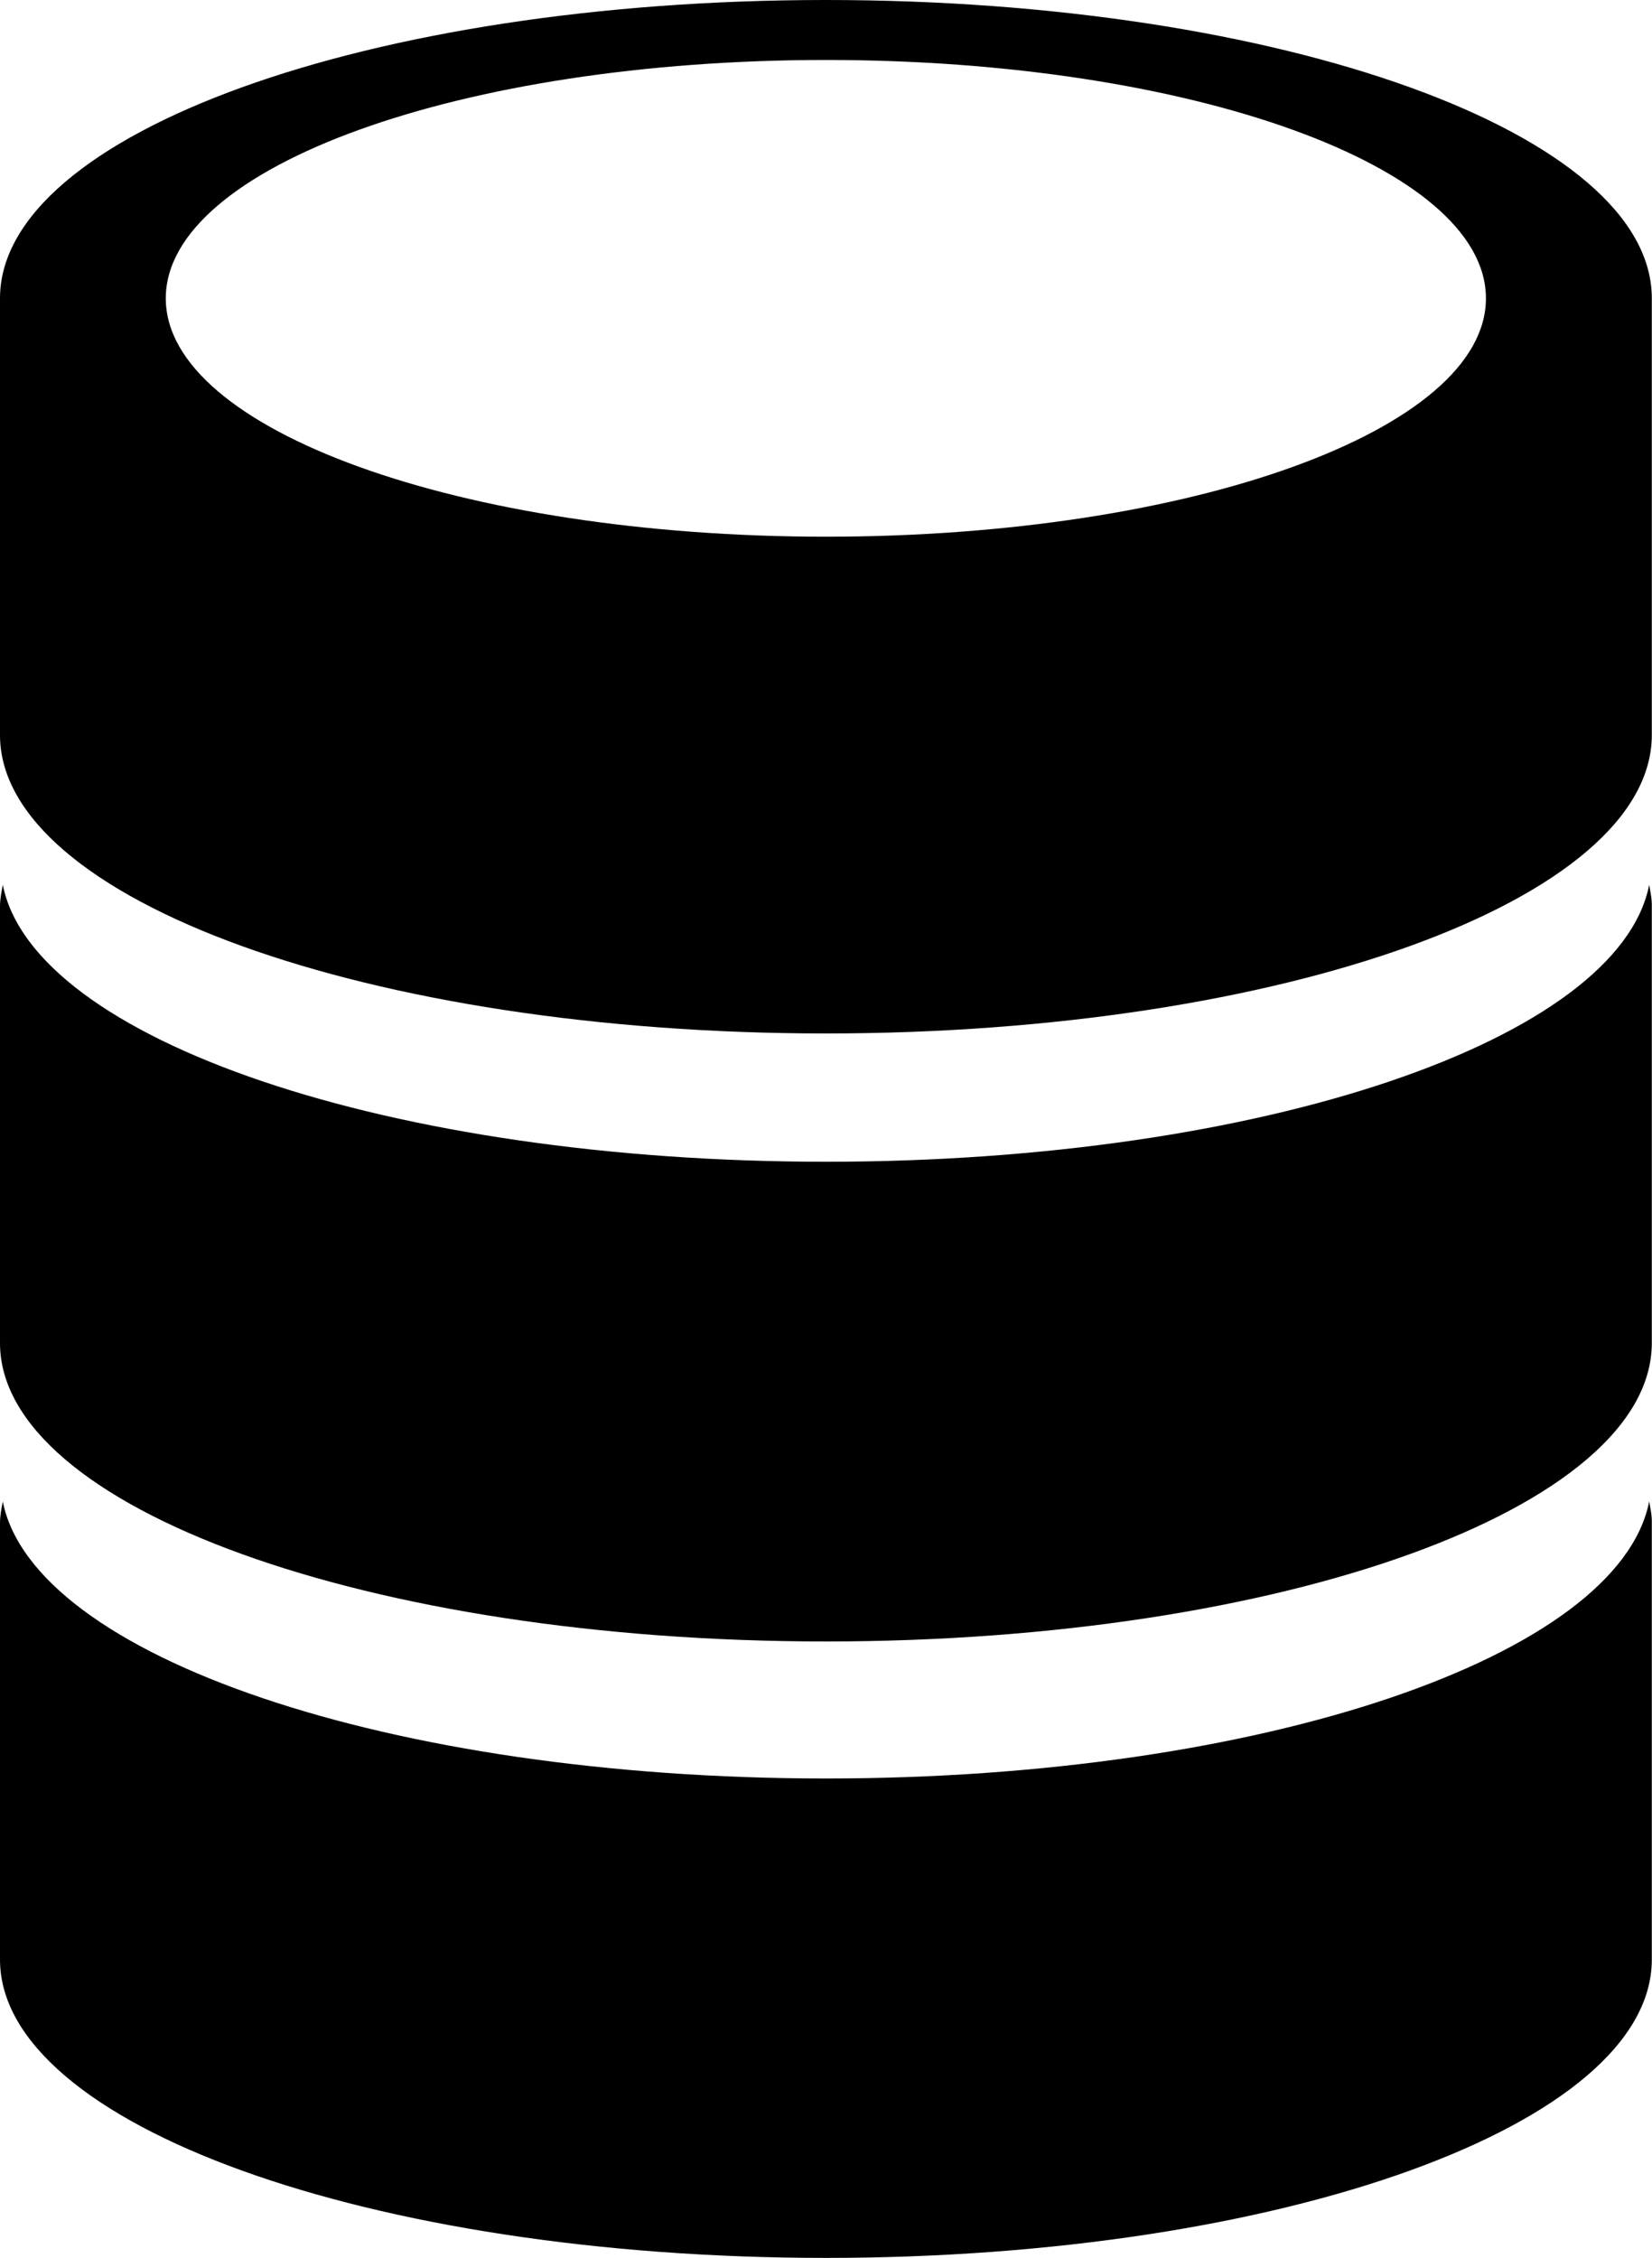
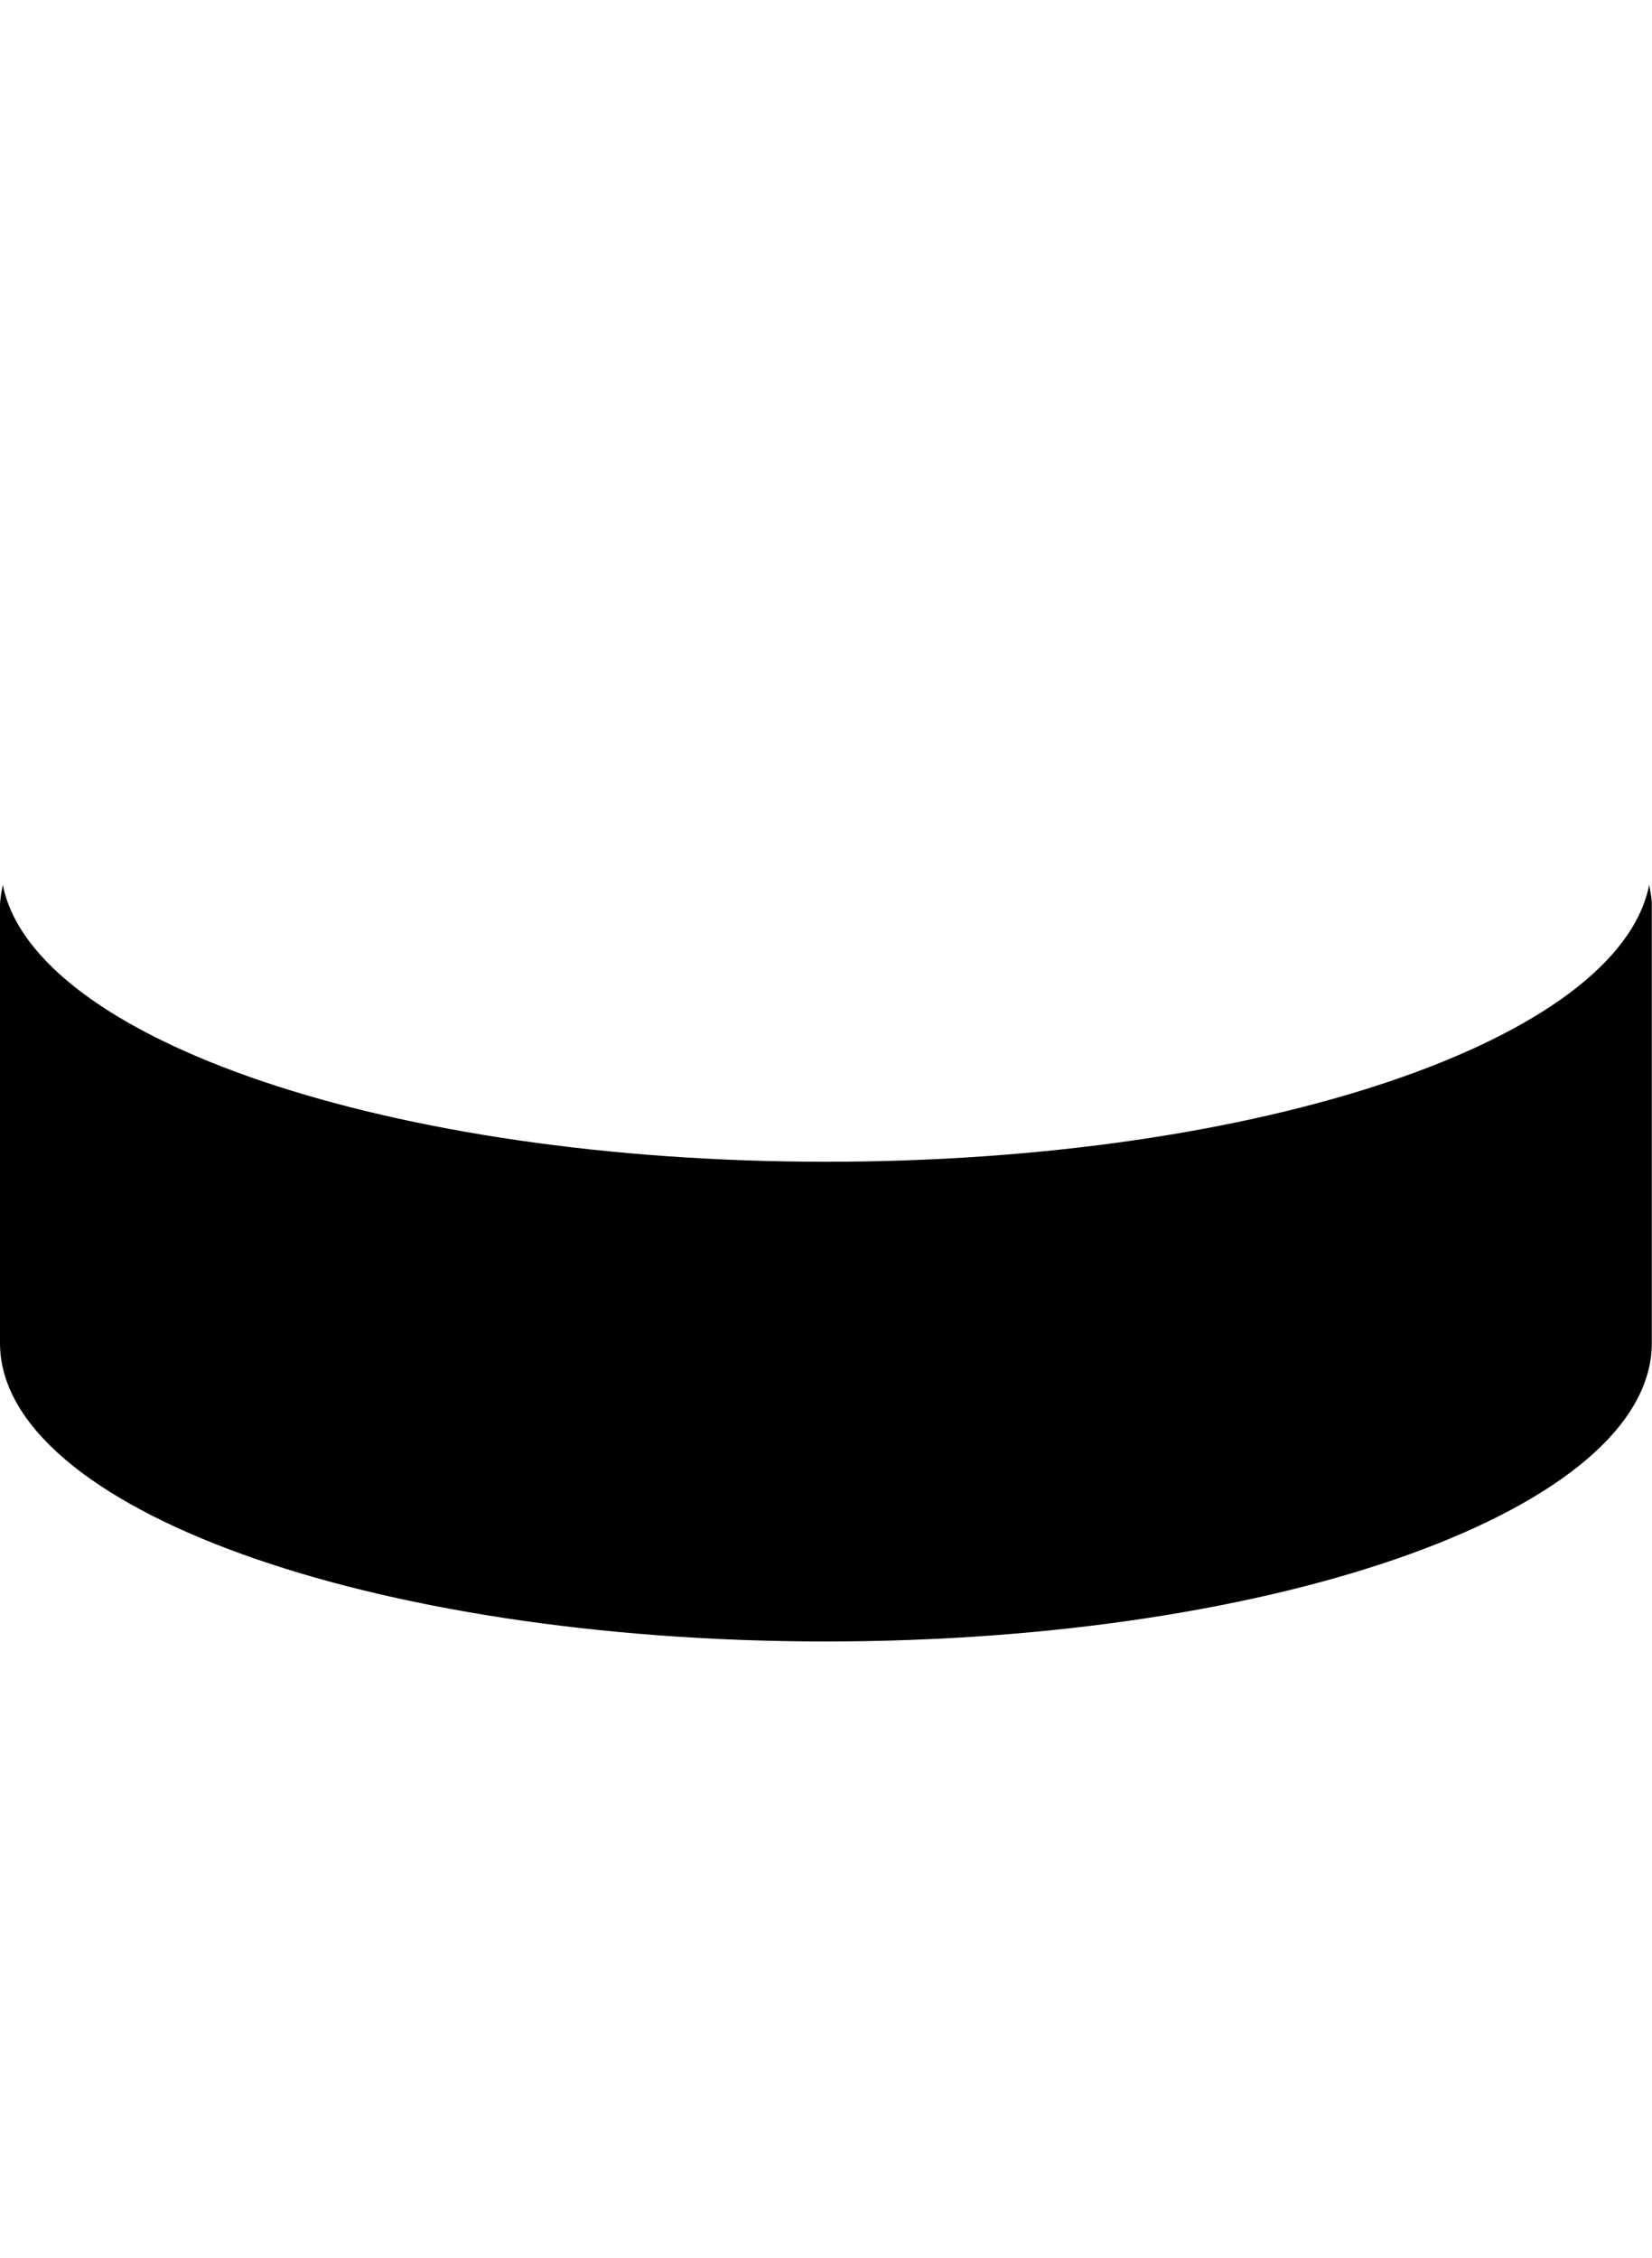
<svg xmlns="http://www.w3.org/2000/svg" version="1.1" id="Capa_1" x="0px" y="0px" width="17.05px" height="23.303px" viewBox="0 0 17.05 23.303" enable-background="new 0 0 17.05 23.303" xml:space="preserve">
  <g>
-     <path d="M8.524,0C3.815,0,0,1.378,0,3.079v4.507c0,1.701,3.815,3.08,8.524,3.08s8.524-1.379,8.524-3.08V3.079   C17.05,1.378,13.233,0,8.524,0z M8.524,5.539c-3.763,0-6.813-1.102-6.813-2.46c0-1.359,3.051-2.46,6.813-2.46   c3.765,0,6.812,1.101,6.812,2.46C15.337,4.438,12.289,5.539,8.524,5.539z" />
    <path d="M8.525,11.99c-4.501,0-8.18-1.262-8.496-2.858C0.015,9.206,0,9.278,0,9.353v4.508c0,1.701,3.815,3.08,8.524,3.08   s8.524-1.378,8.524-3.08V9.353c0.002-0.075-0.014-0.146-0.027-0.221C16.707,10.73,13.026,11.99,8.525,11.99z" />
-     <path d="M8.525,18.355c-4.501,0-8.18-1.261-8.496-2.858C0.015,15.569,0,15.642,0,15.718v4.506c0,1.701,3.815,3.079,8.524,3.079   s8.524-1.378,8.524-3.079v-4.506c0.002-0.076-0.014-0.149-0.027-0.222C16.707,17.094,13.026,18.355,8.525,18.355z" />
  </g>
</svg>